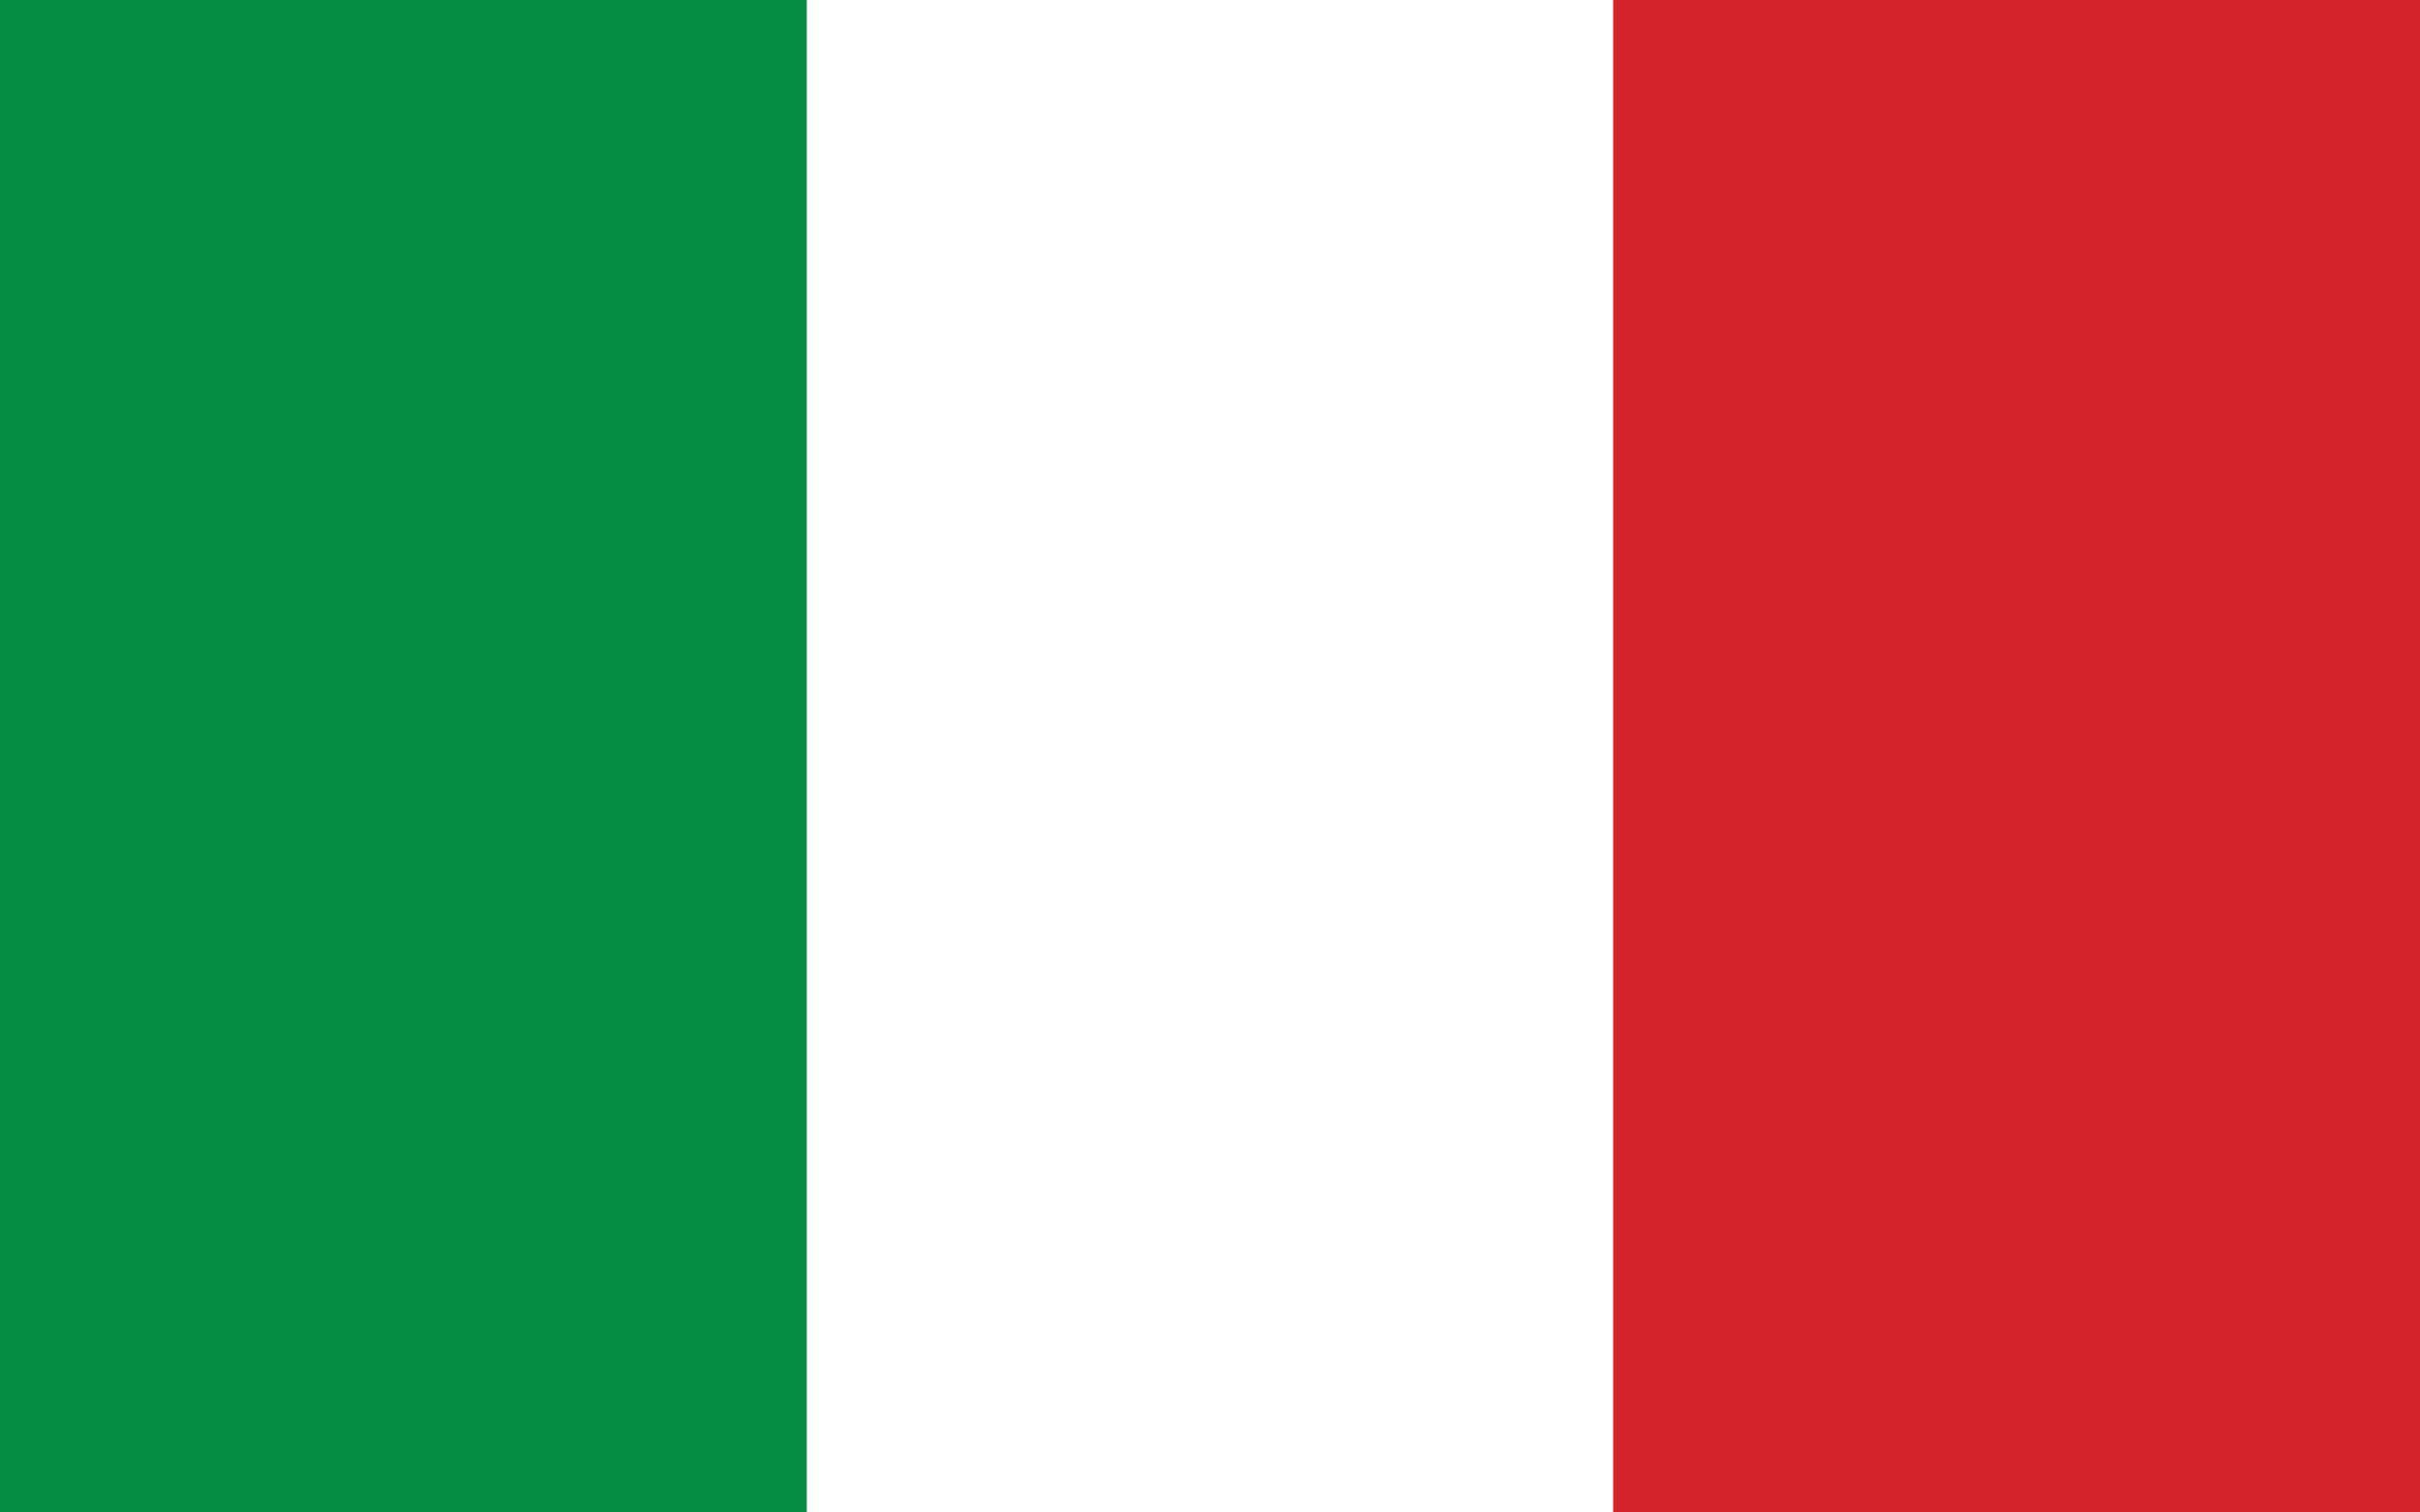
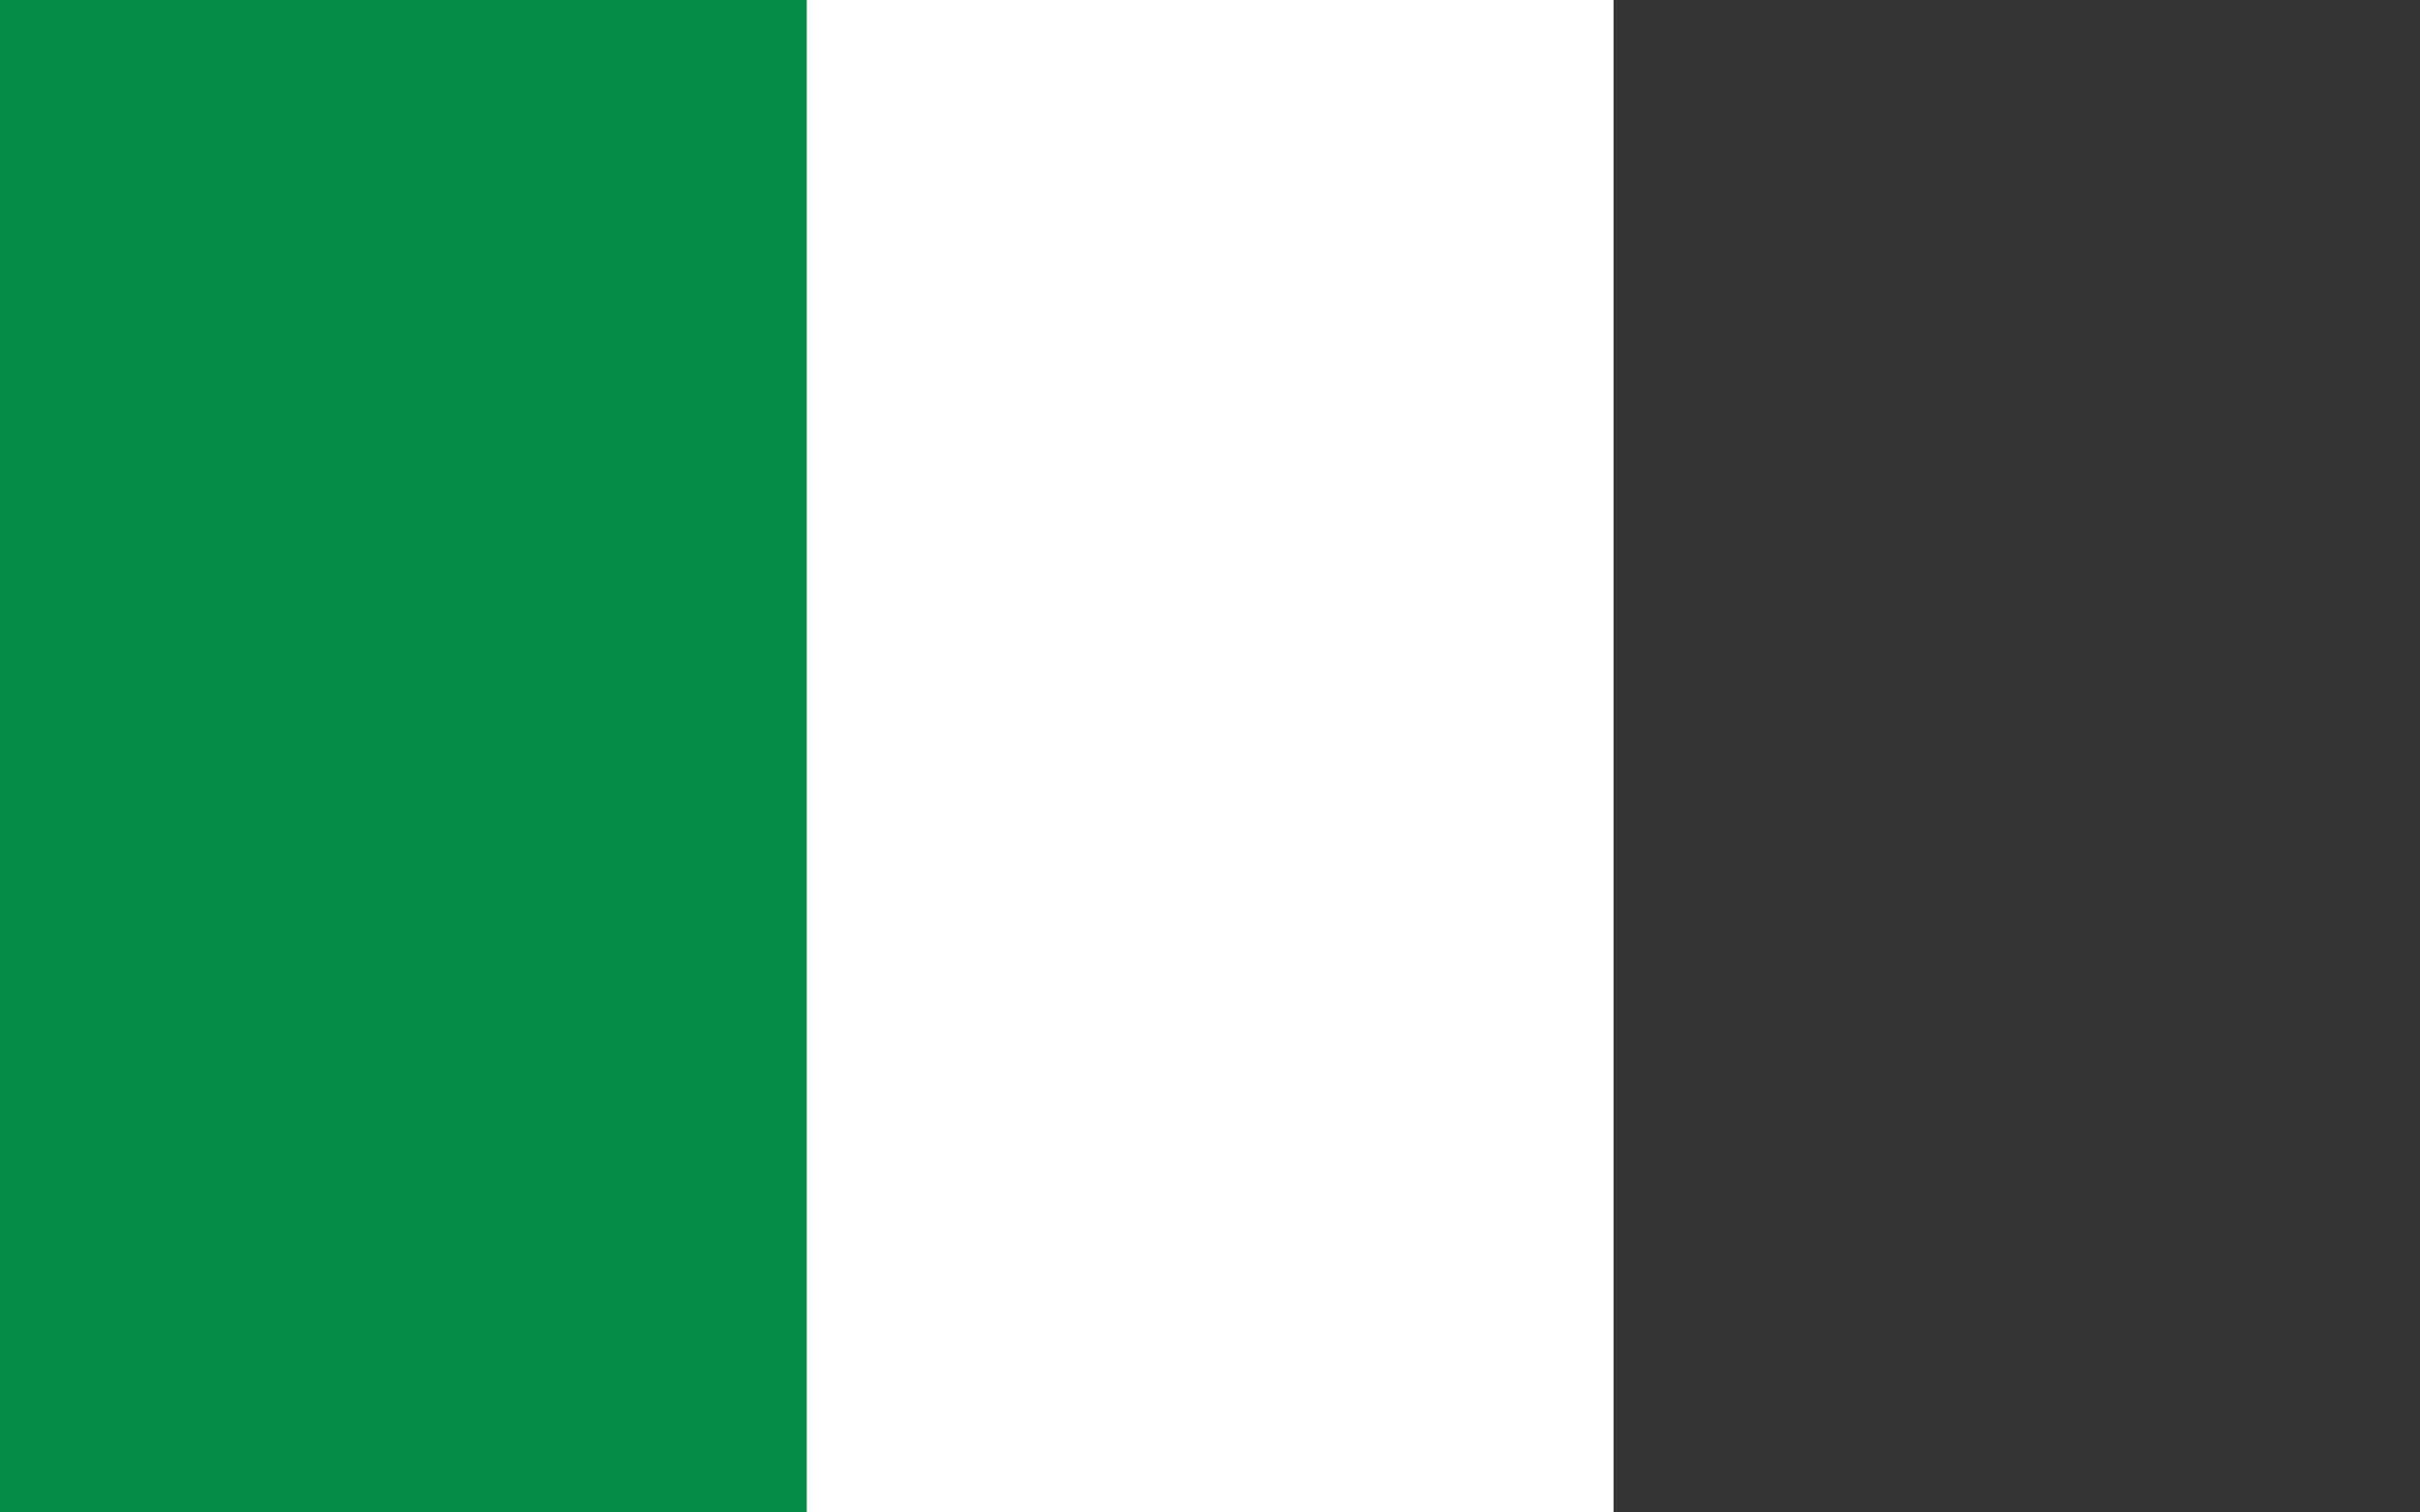
<svg xmlns="http://www.w3.org/2000/svg" id="Vrstva_1" data-name="Vrstva 1" viewBox="0 0 80 50">
  <rect x="0" y="0" width="80" height="50" fill="#333333" stroke="none" />
  <defs>
    <style>.cls-1{fill:#078e46;}.cls-2{fill:#fff;}.cls-3{fill:#d3242c;}</style>
  </defs>
  <title>Vlajka_15</title>
  <rect class="cls-1" width="26.67" height="50" />
  <rect class="cls-2" x="26.67" width="26.67" height="50" />
-   <rect class="cls-3" x="53.33" width="26.67" height="50" />
</svg>